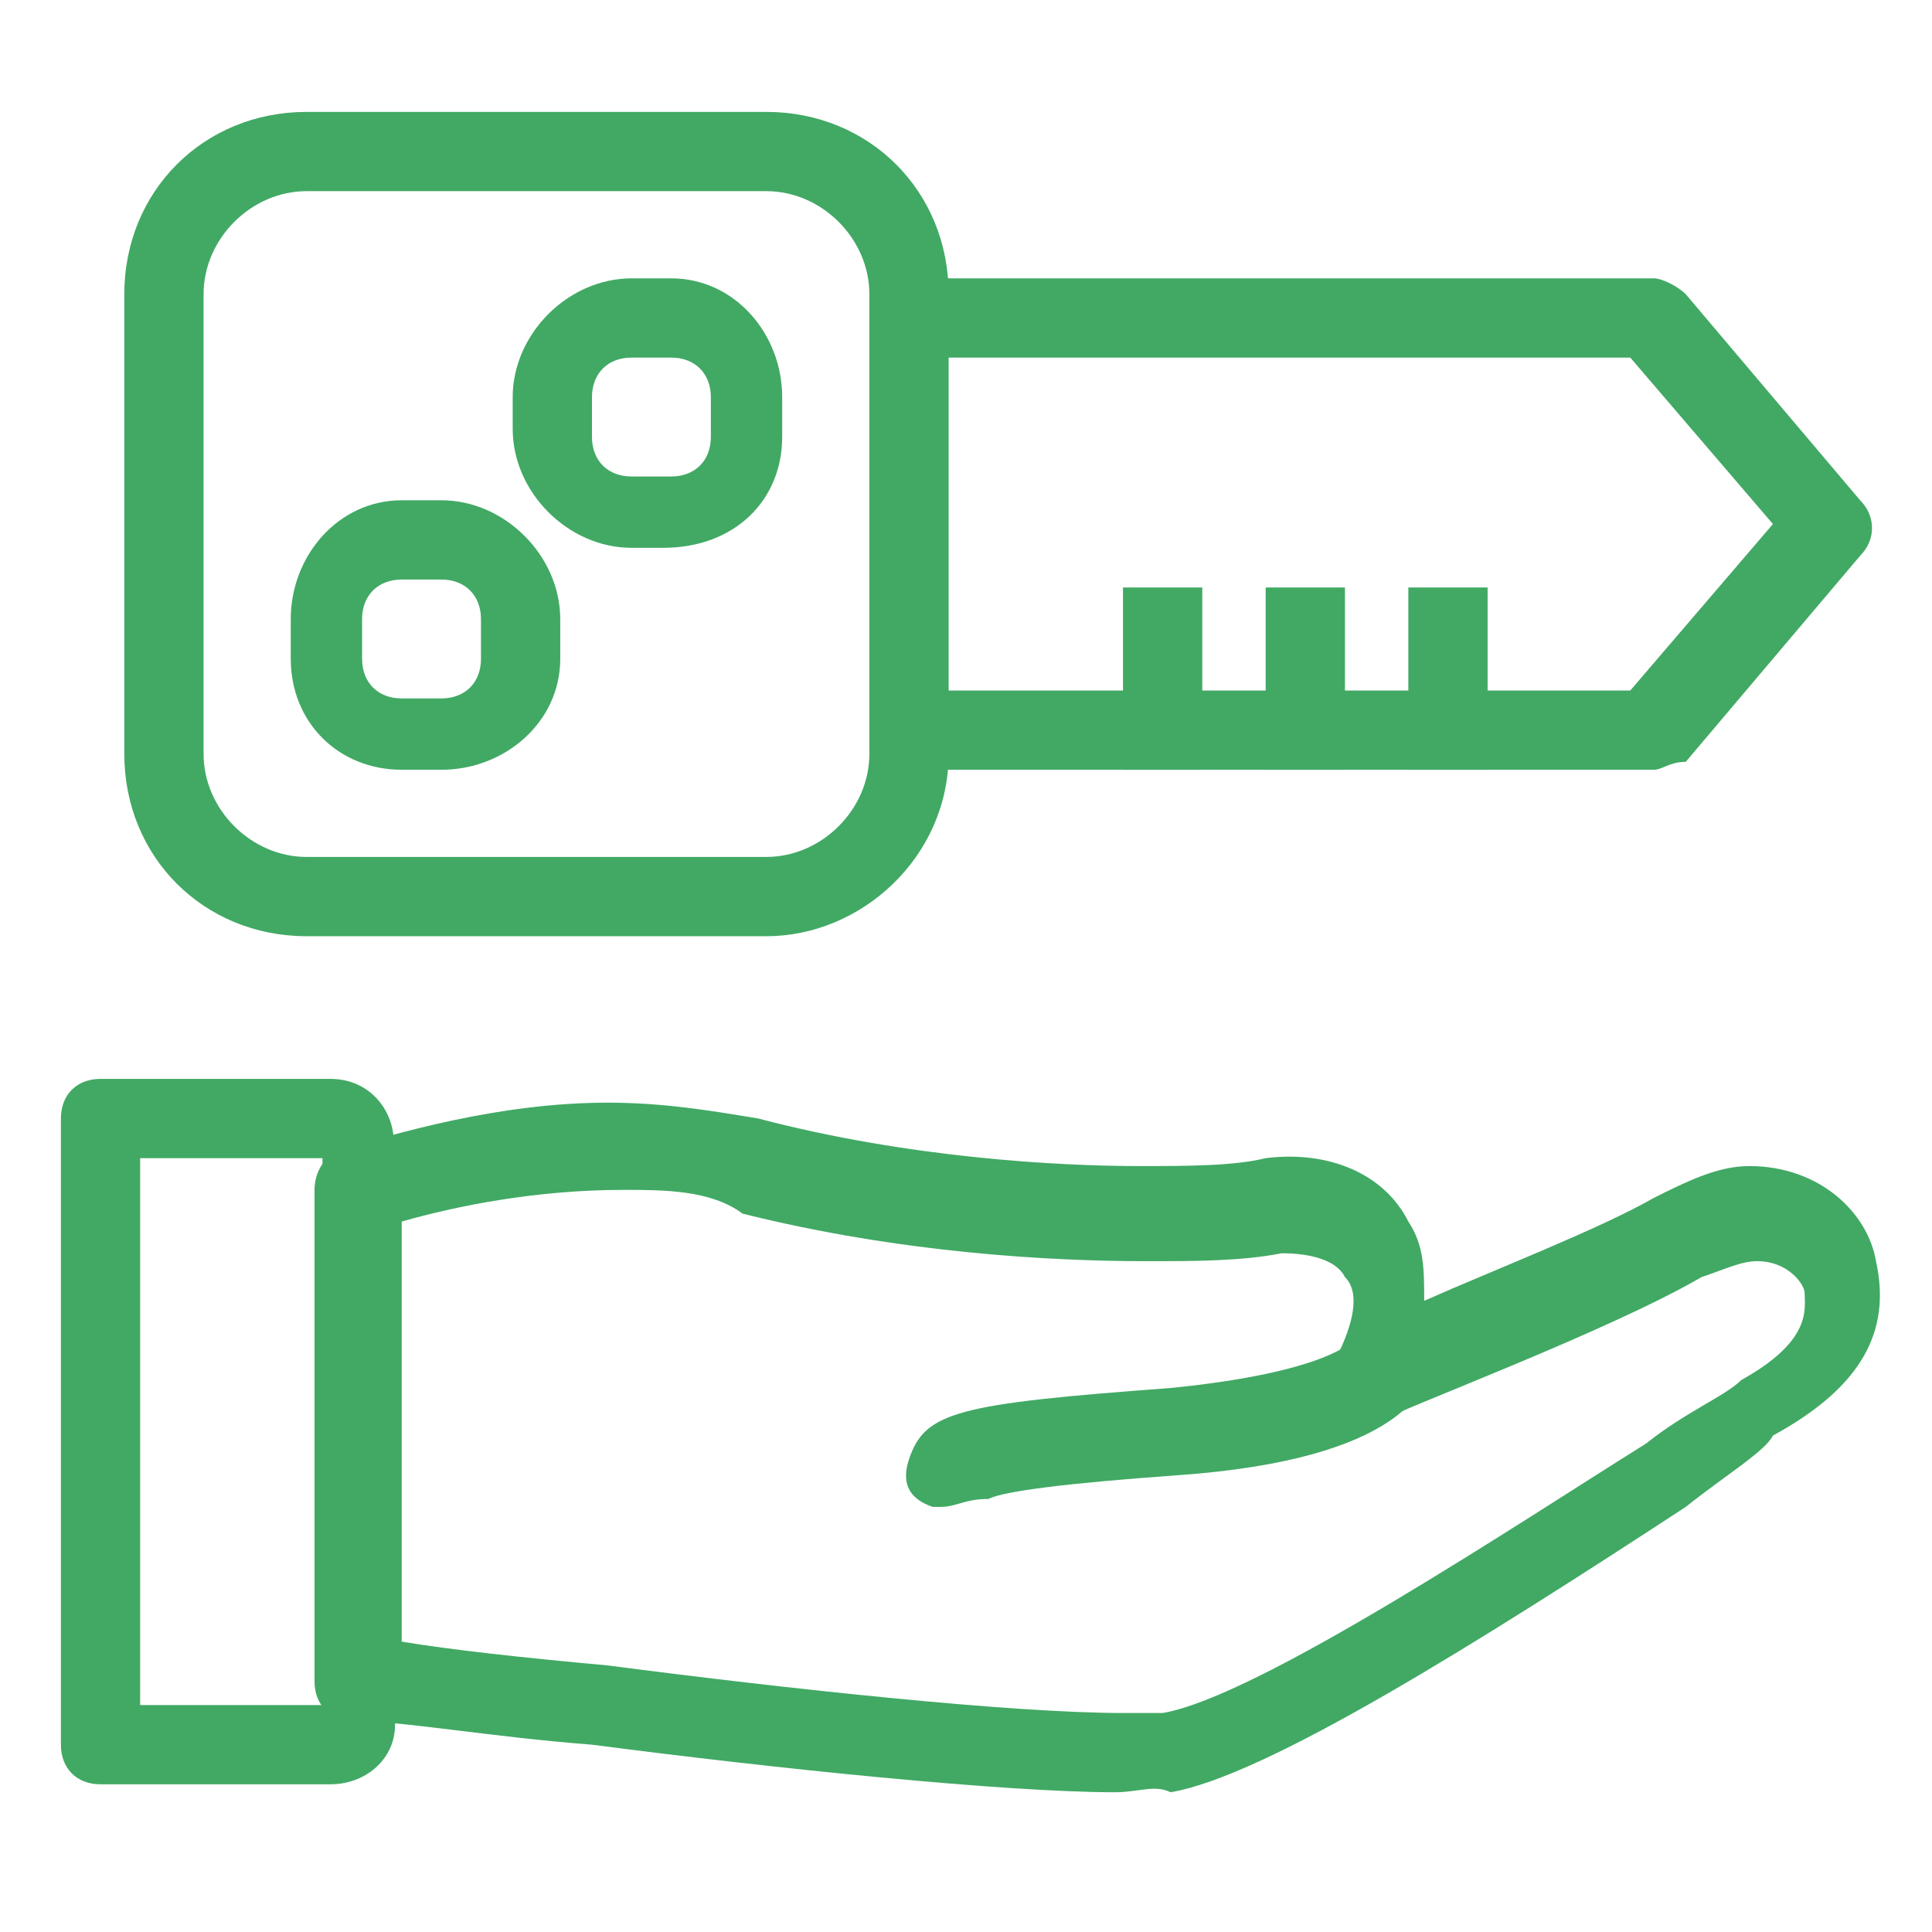
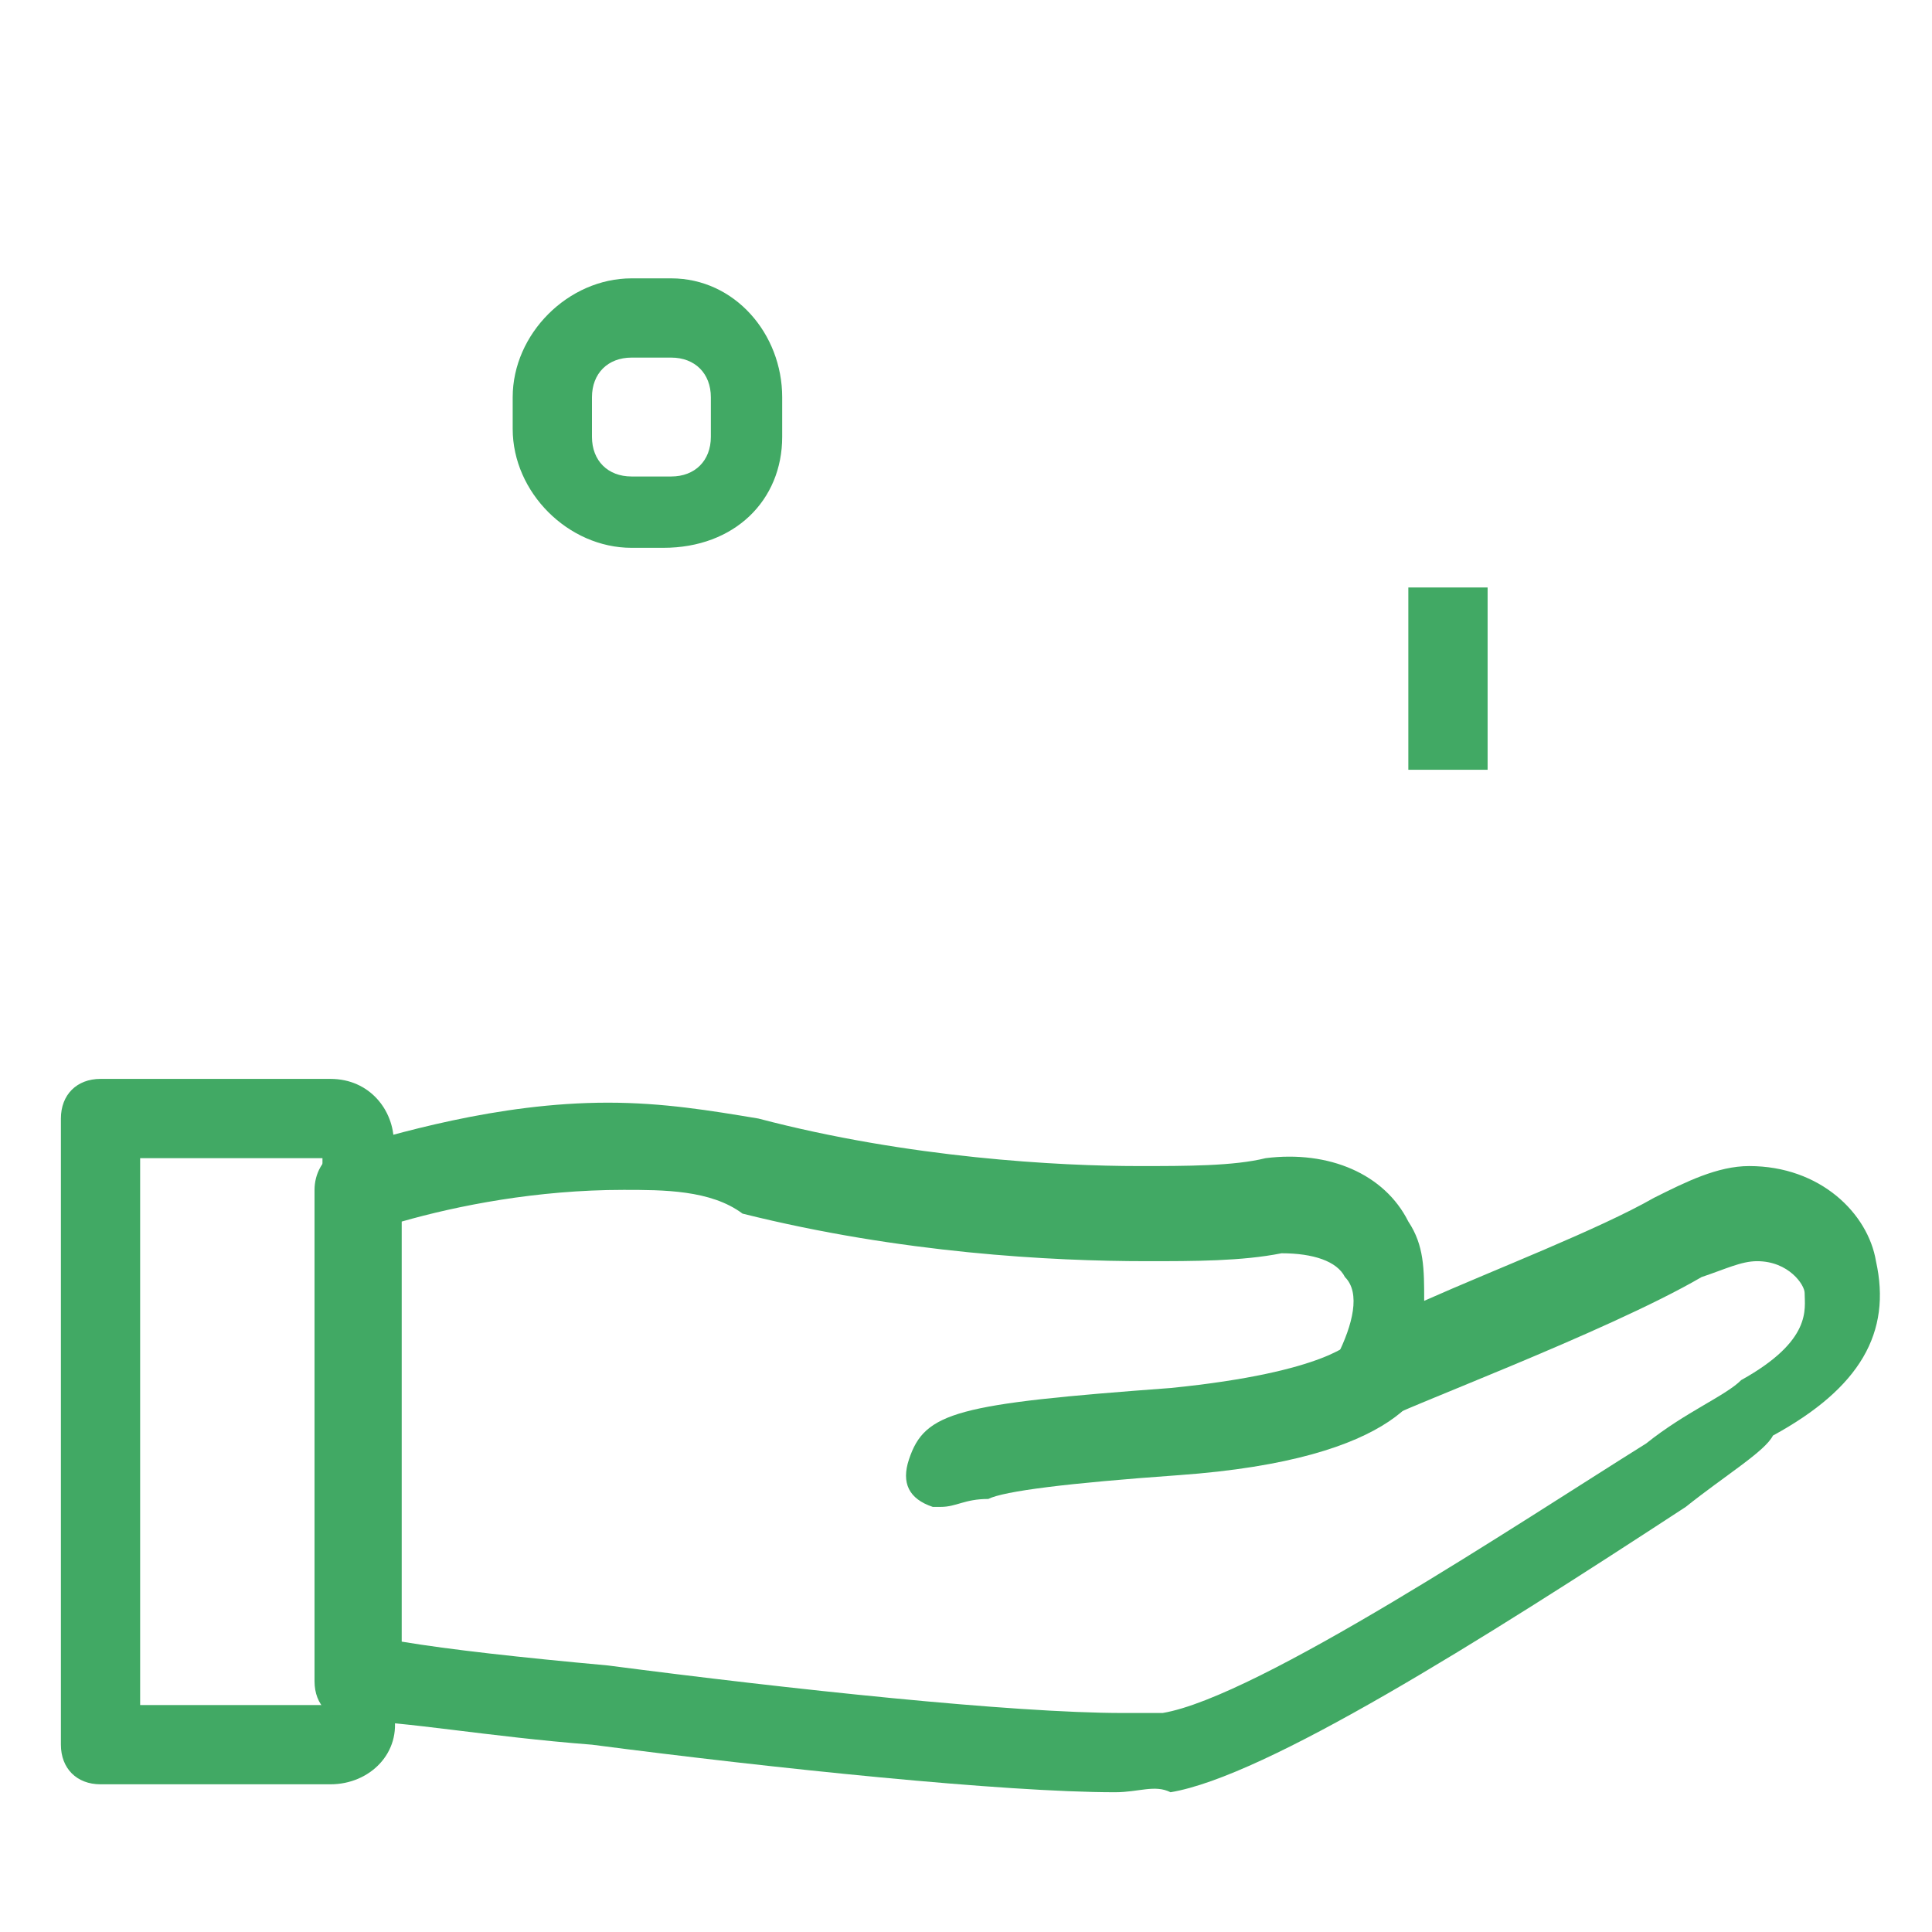
<svg xmlns="http://www.w3.org/2000/svg" width="65" height="65" viewBox="0 0 65 65" fill="none">
  <path d="M11.116 60.031H3.382C2.582 60.031 2.049 59.498 2.049 58.698V37.631C2.049 36.831 2.582 36.298 3.382 36.298H11.116C12.449 36.298 13.249 37.365 13.249 38.431V57.631C13.515 58.965 12.449 60.031 11.116 60.031ZM4.715 57.365H10.849V38.965H4.715V57.365Z" fill="#41A964" />
  <path d="M37.515 60.298C33.782 60.298 26.049 59.498 19.915 58.698C16.449 58.431 13.515 57.898 11.915 57.898C11.115 57.898 10.582 57.365 10.582 56.565V40.032C10.582 39.498 10.849 38.965 11.382 38.698C13.249 38.165 16.715 37.098 20.449 37.098C22.315 37.098 23.915 37.365 25.515 37.632C30.582 38.965 35.649 39.231 38.315 39.231C39.915 39.231 41.515 39.231 42.582 38.965C44.715 38.698 46.582 39.498 47.382 41.098C47.915 41.898 47.915 42.698 47.915 43.765C50.315 42.698 53.782 41.365 55.649 40.298C56.715 39.765 57.782 39.231 58.849 39.231C61.249 39.231 62.849 40.831 63.115 42.431C63.649 44.831 62.582 46.698 59.649 48.298C59.382 48.831 58.049 49.632 56.715 50.698C49.782 55.231 42.582 59.765 39.382 60.298C38.849 60.032 38.315 60.298 37.515 60.298ZM13.515 55.231C15.115 55.498 17.515 55.765 20.449 56.032C26.582 56.831 34.049 57.632 37.782 57.632H39.115C42.315 57.098 51.115 51.231 55.382 48.565C56.715 47.498 58.049 46.965 58.582 46.431C60.982 45.098 60.715 44.032 60.715 43.498C60.715 43.231 60.182 42.431 59.115 42.431C58.582 42.431 58.049 42.698 57.249 42.965C54.049 44.831 46.849 47.498 46.582 47.765C46.049 48.032 45.515 47.765 44.982 47.231C44.715 46.698 44.449 46.165 44.982 45.632C45.515 44.565 45.782 43.498 45.249 42.965C44.982 42.431 44.182 42.165 43.115 42.165C41.782 42.431 40.182 42.431 38.582 42.431C35.382 42.431 30.315 42.165 24.982 40.831C23.915 40.032 22.315 40.032 20.982 40.032C18.049 40.032 15.382 40.565 13.515 41.098V55.231Z" fill="#41A964" />
  <path d="M31.649 50.698H31.382C30.582 50.431 30.315 49.898 30.582 49.098C31.115 47.498 32.182 47.231 39.382 46.698C44.715 46.165 45.515 45.098 45.515 45.098C45.515 44.298 46.315 44.031 46.849 44.031C47.649 44.031 48.182 44.831 48.182 45.631C48.182 46.698 47.115 49.098 39.649 49.631C35.915 49.898 33.782 50.165 33.249 50.431C32.449 50.431 32.182 50.698 31.649 50.698Z" fill="#41A964" />
-   <path d="M25.782 31.498H10.316C6.849 31.498 4.182 28.831 4.182 25.365V9.898C4.182 6.431 6.849 3.765 10.316 3.765H25.782C29.249 3.765 31.916 6.431 31.916 9.898V25.365C31.916 28.831 28.982 31.498 25.782 31.498ZM10.316 6.431C8.449 6.431 6.849 8.031 6.849 9.898V25.365C6.849 27.231 8.449 28.831 10.316 28.831H25.782C27.649 28.831 29.249 27.231 29.249 25.365V9.898C29.249 8.031 27.649 6.431 25.782 6.431H10.316Z" fill="#41A964" />
-   <path d="M55.648 25.898H30.582C29.782 25.898 29.248 25.365 29.248 24.565C29.248 23.765 29.782 23.231 30.582 23.231H54.849L59.648 17.631L54.849 12.031H30.582C29.782 12.031 29.248 11.498 29.248 10.698C29.248 9.898 29.782 9.365 30.582 9.365H55.648C55.915 9.365 56.449 9.631 56.715 9.898L62.582 16.831C63.115 17.365 63.115 18.165 62.582 18.698L56.715 25.631C56.182 25.631 55.915 25.898 55.648 25.898Z" fill="#41A964" />
-   <path d="M14.849 25.898H13.516C11.382 25.898 9.782 24.298 9.782 22.165V20.831C9.782 18.698 11.382 16.831 13.516 16.831H14.849C16.982 16.831 18.849 18.698 18.849 20.831V22.165C18.849 24.298 16.982 25.898 14.849 25.898ZM13.516 19.498C12.716 19.498 12.182 20.032 12.182 20.831V22.165C12.182 22.965 12.716 23.498 13.516 23.498H14.849C15.649 23.498 16.182 22.965 16.182 22.165V20.831C16.182 20.032 15.649 19.498 14.849 19.498H13.516Z" fill="#41A964" />
  <path d="M22.316 18.431H21.249C19.116 18.431 17.249 16.565 17.249 14.431V13.365C17.249 11.231 19.116 9.365 21.249 9.365H22.582C24.716 9.365 26.316 11.231 26.316 13.365V14.698C26.316 16.831 24.716 18.431 22.316 18.431ZM21.249 12.031C20.449 12.031 19.916 12.565 19.916 13.365V14.698C19.916 15.498 20.449 16.031 21.249 16.031H22.582C23.382 16.031 23.916 15.498 23.916 14.698V13.365C23.916 12.565 23.382 12.031 22.582 12.031H21.249Z" fill="#41A964" />
-   <path d="M37.782 19.765H40.449V25.898H37.782V19.765Z" fill="#41A964" />
-   <path d="M42.582 19.765H45.249V25.898H42.582V19.765Z" fill="#41A964" />
  <path d="M47.382 19.765H50.049V25.898H47.382V19.765Z" fill="#41A964" />
</svg>